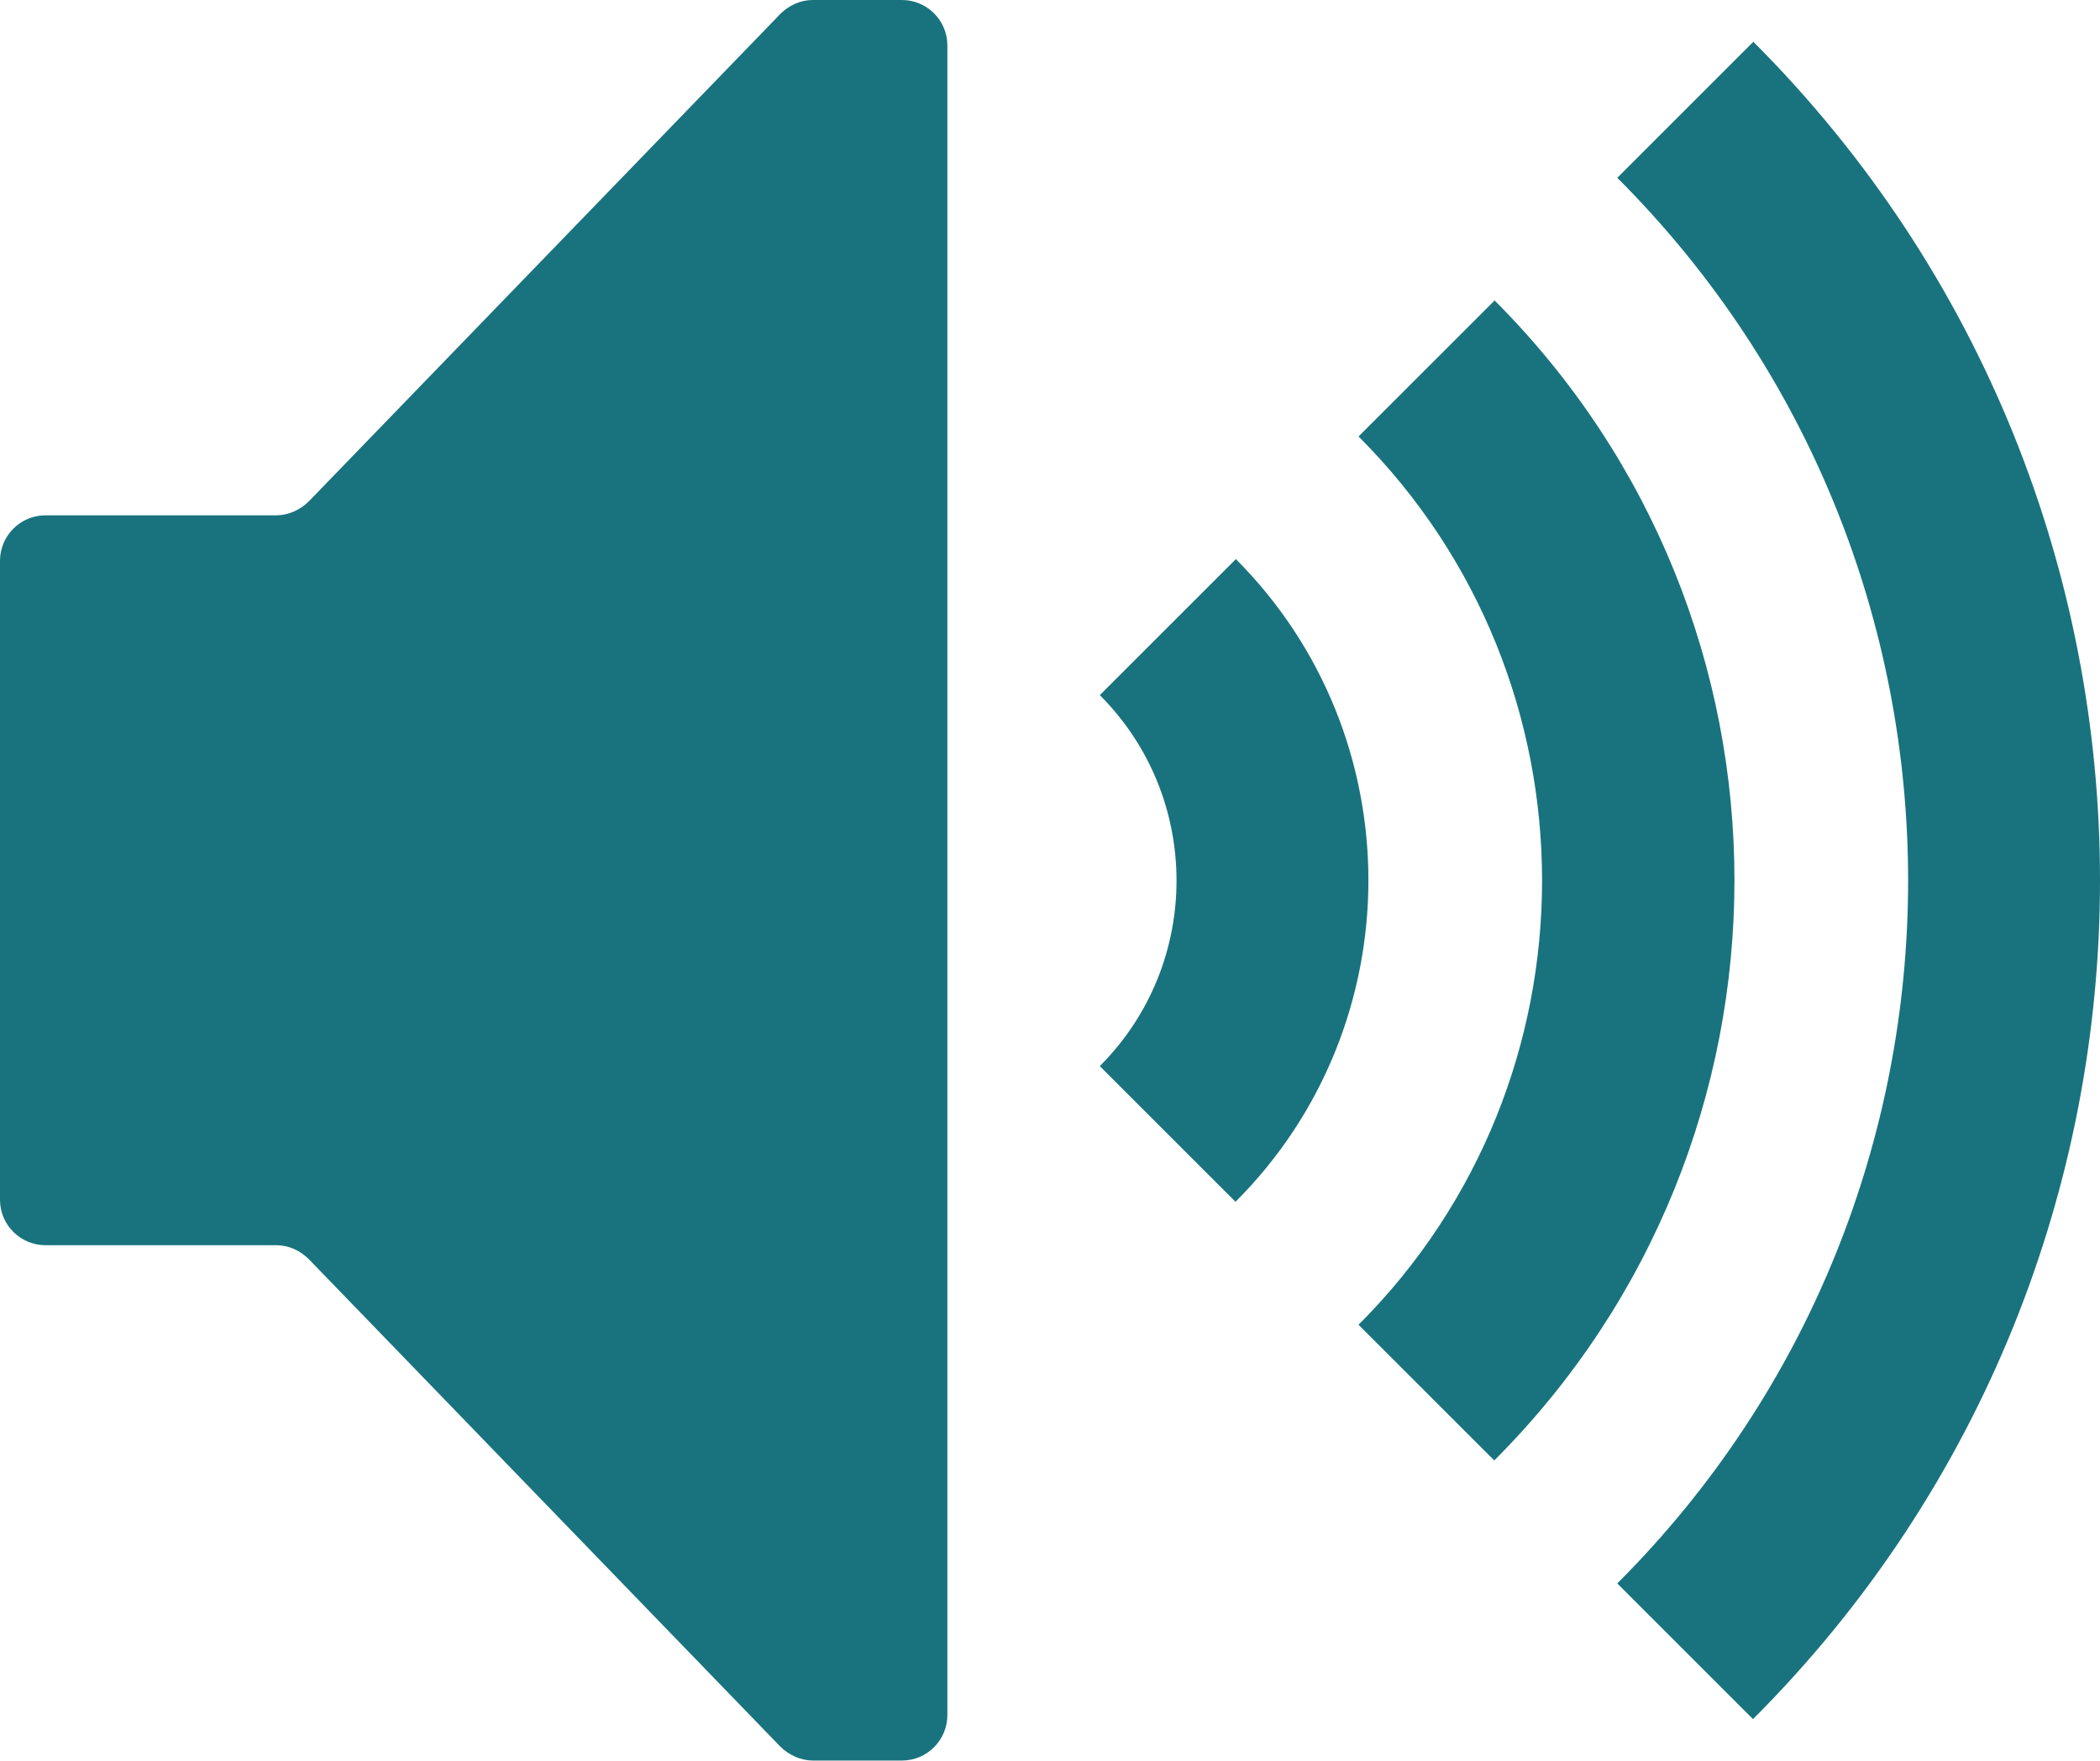
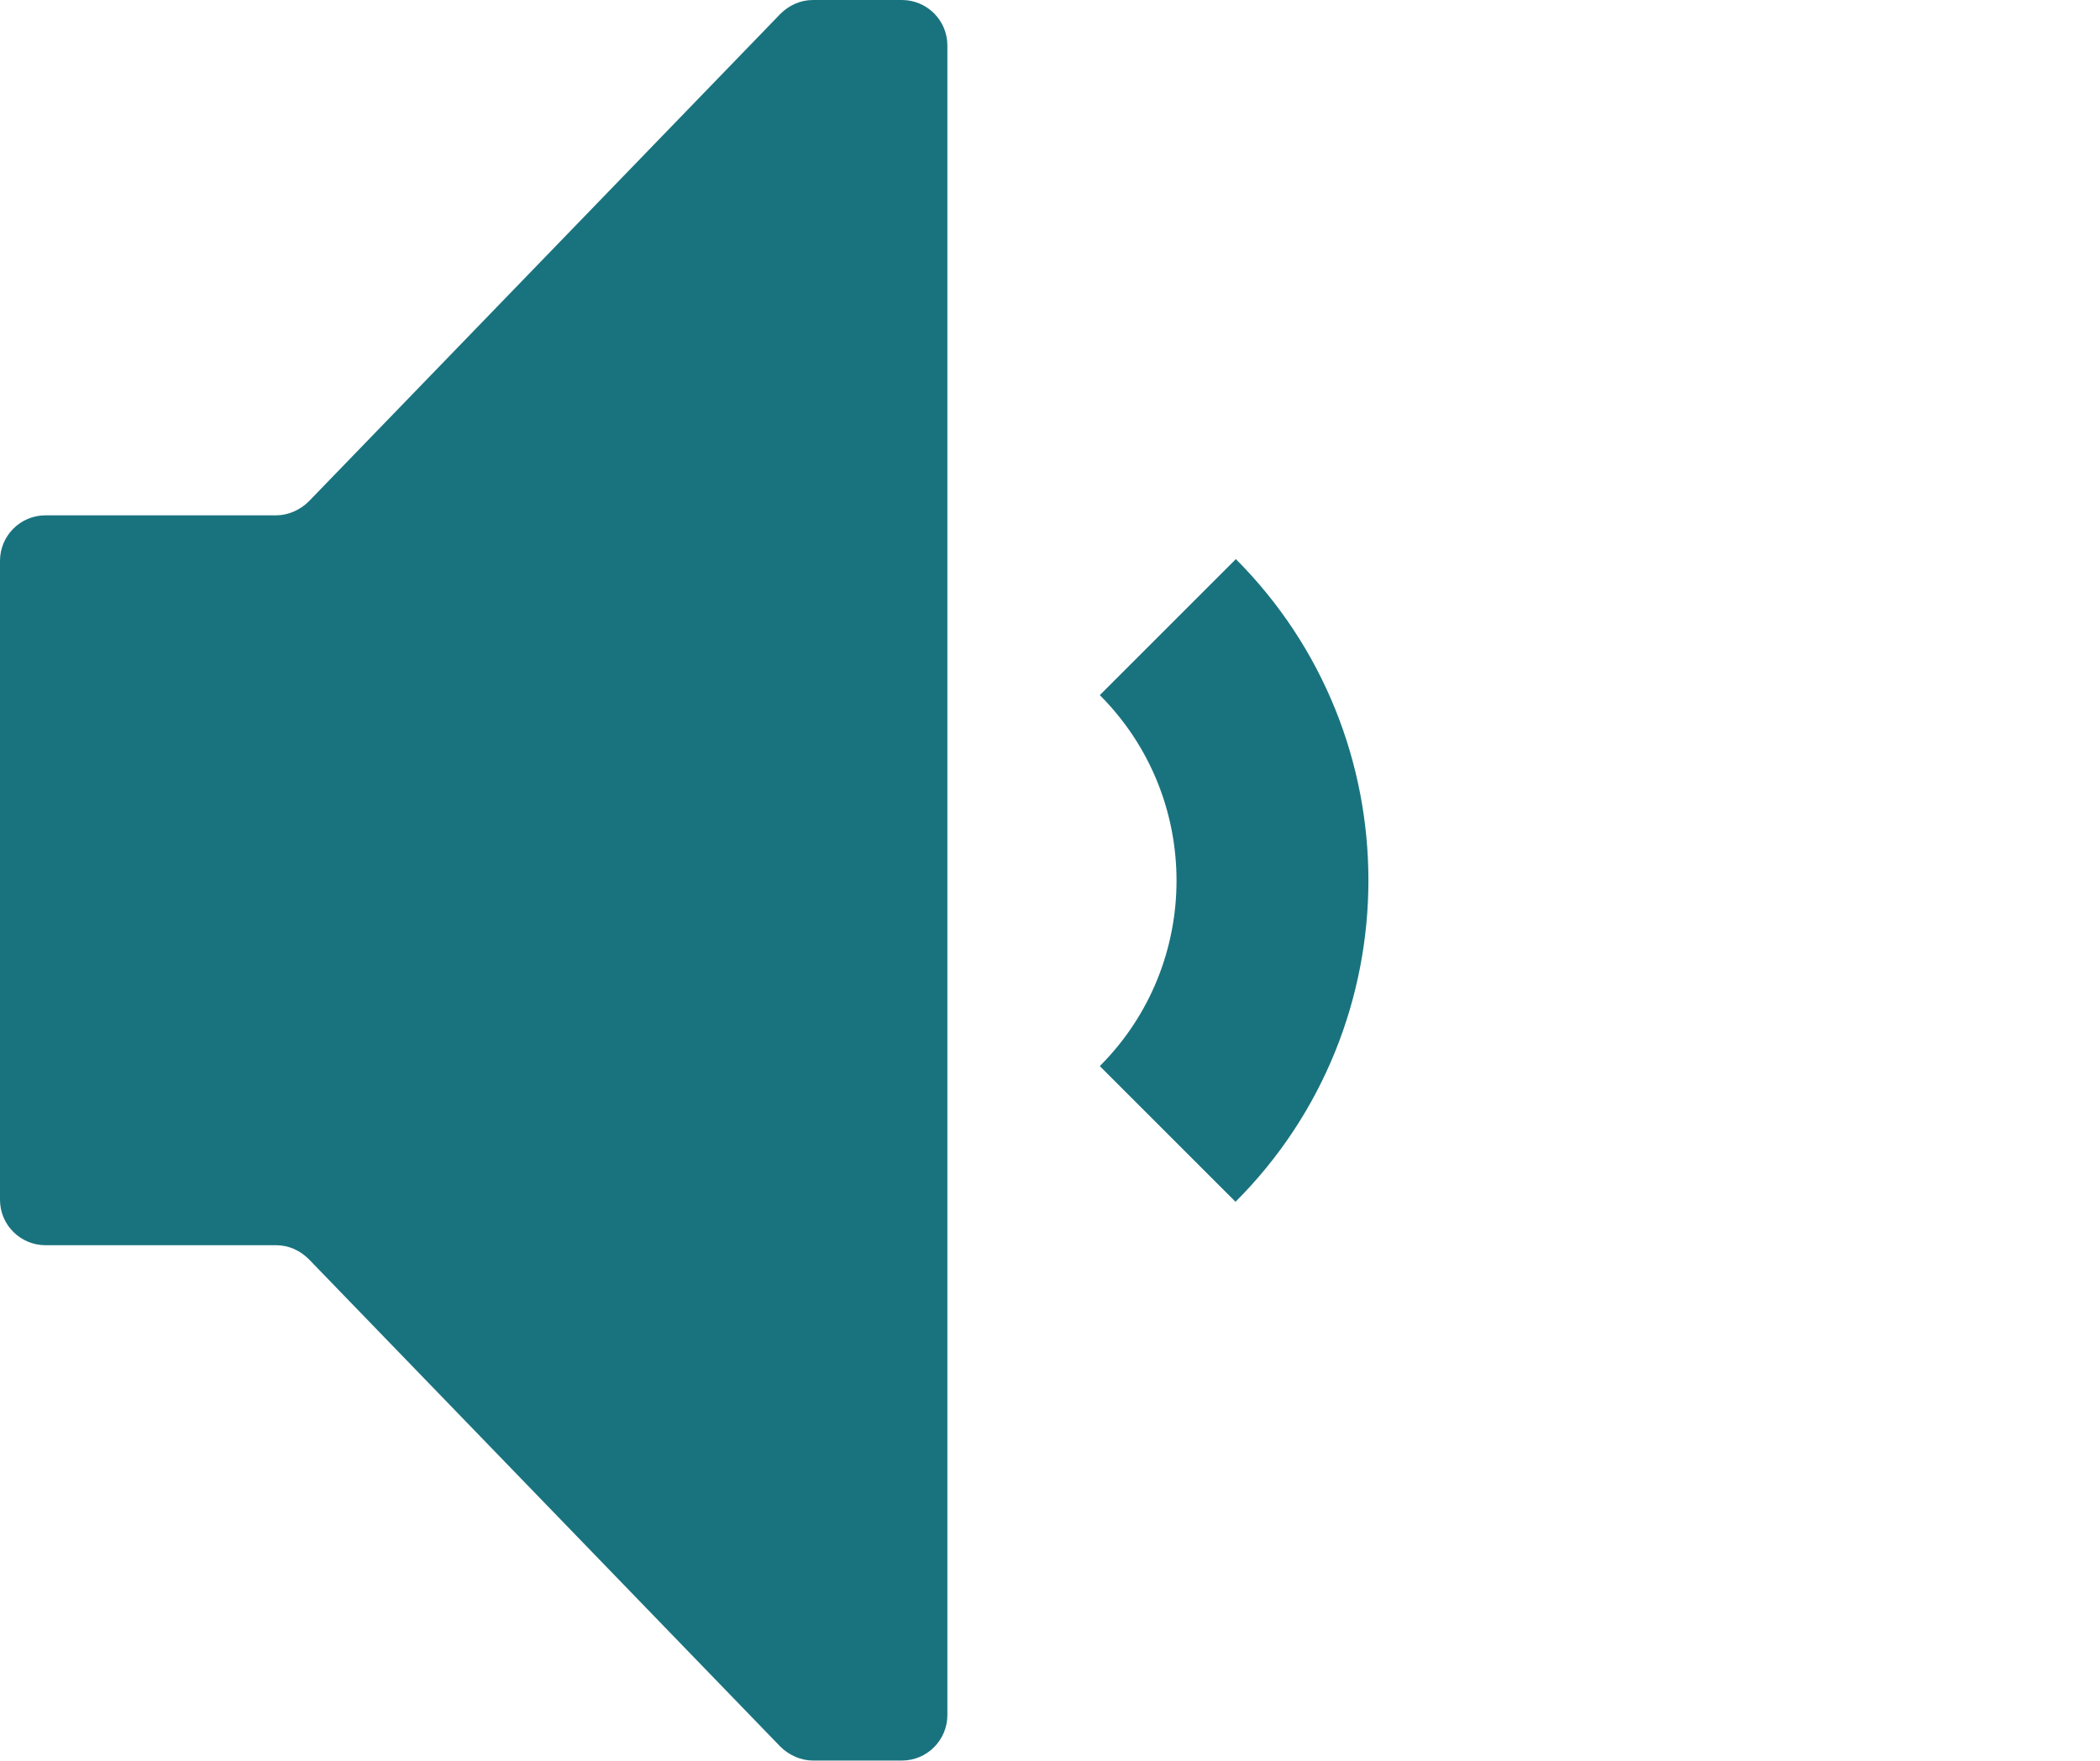
<svg xmlns="http://www.w3.org/2000/svg" id="Layer_2" data-name="Layer 2" viewBox="0 0 31.41 26.35">
  <defs>
    <style>
      .cls-1 {
        fill: #19737e;
      }
    </style>
  </defs>
  <g id="_レイヤー_1" data-name="レイヤー 1">
    <g>
      <path class="cls-1" d="M4.13,7.71H.68c-.38,0-.68.31-.68.68v9.56c0,.38.31.68.68.68h3.45c.19,0,.36.08.49.21l7.05,7.29c.13.13.31.21.49.21h1.33c.38,0,.68-.31.68-.68V.68c0-.38-.31-.68-.68-.68h-1.33c-.19,0-.36.08-.49.21l-7.05,7.29c-.13.13-.31.21-.49.21Z" />
      <g>
-         <path class="cls-1" d="M22.35,4.5l-2.03,2.03c3.66,3.66,3.66,9.63,0,13.29l2.03,2.03c4.79-4.79,4.79-12.57,0-17.36Z" />
-         <path class="cls-1" d="M26.22.63l-2.03,2.03c5.8,5.8,5.8,15.23,0,21.03l2.03,2.03c6.92-6.92,6.92-18.18,0-25.1Z" />
        <path class="cls-1" d="M18.48,8.37l-2.03,2.03c1.53,1.53,1.53,4.02,0,5.55l2.03,2.03c2.65-2.65,2.65-6.97,0-9.62Z" />
      </g>
    </g>
  </g>
</svg>